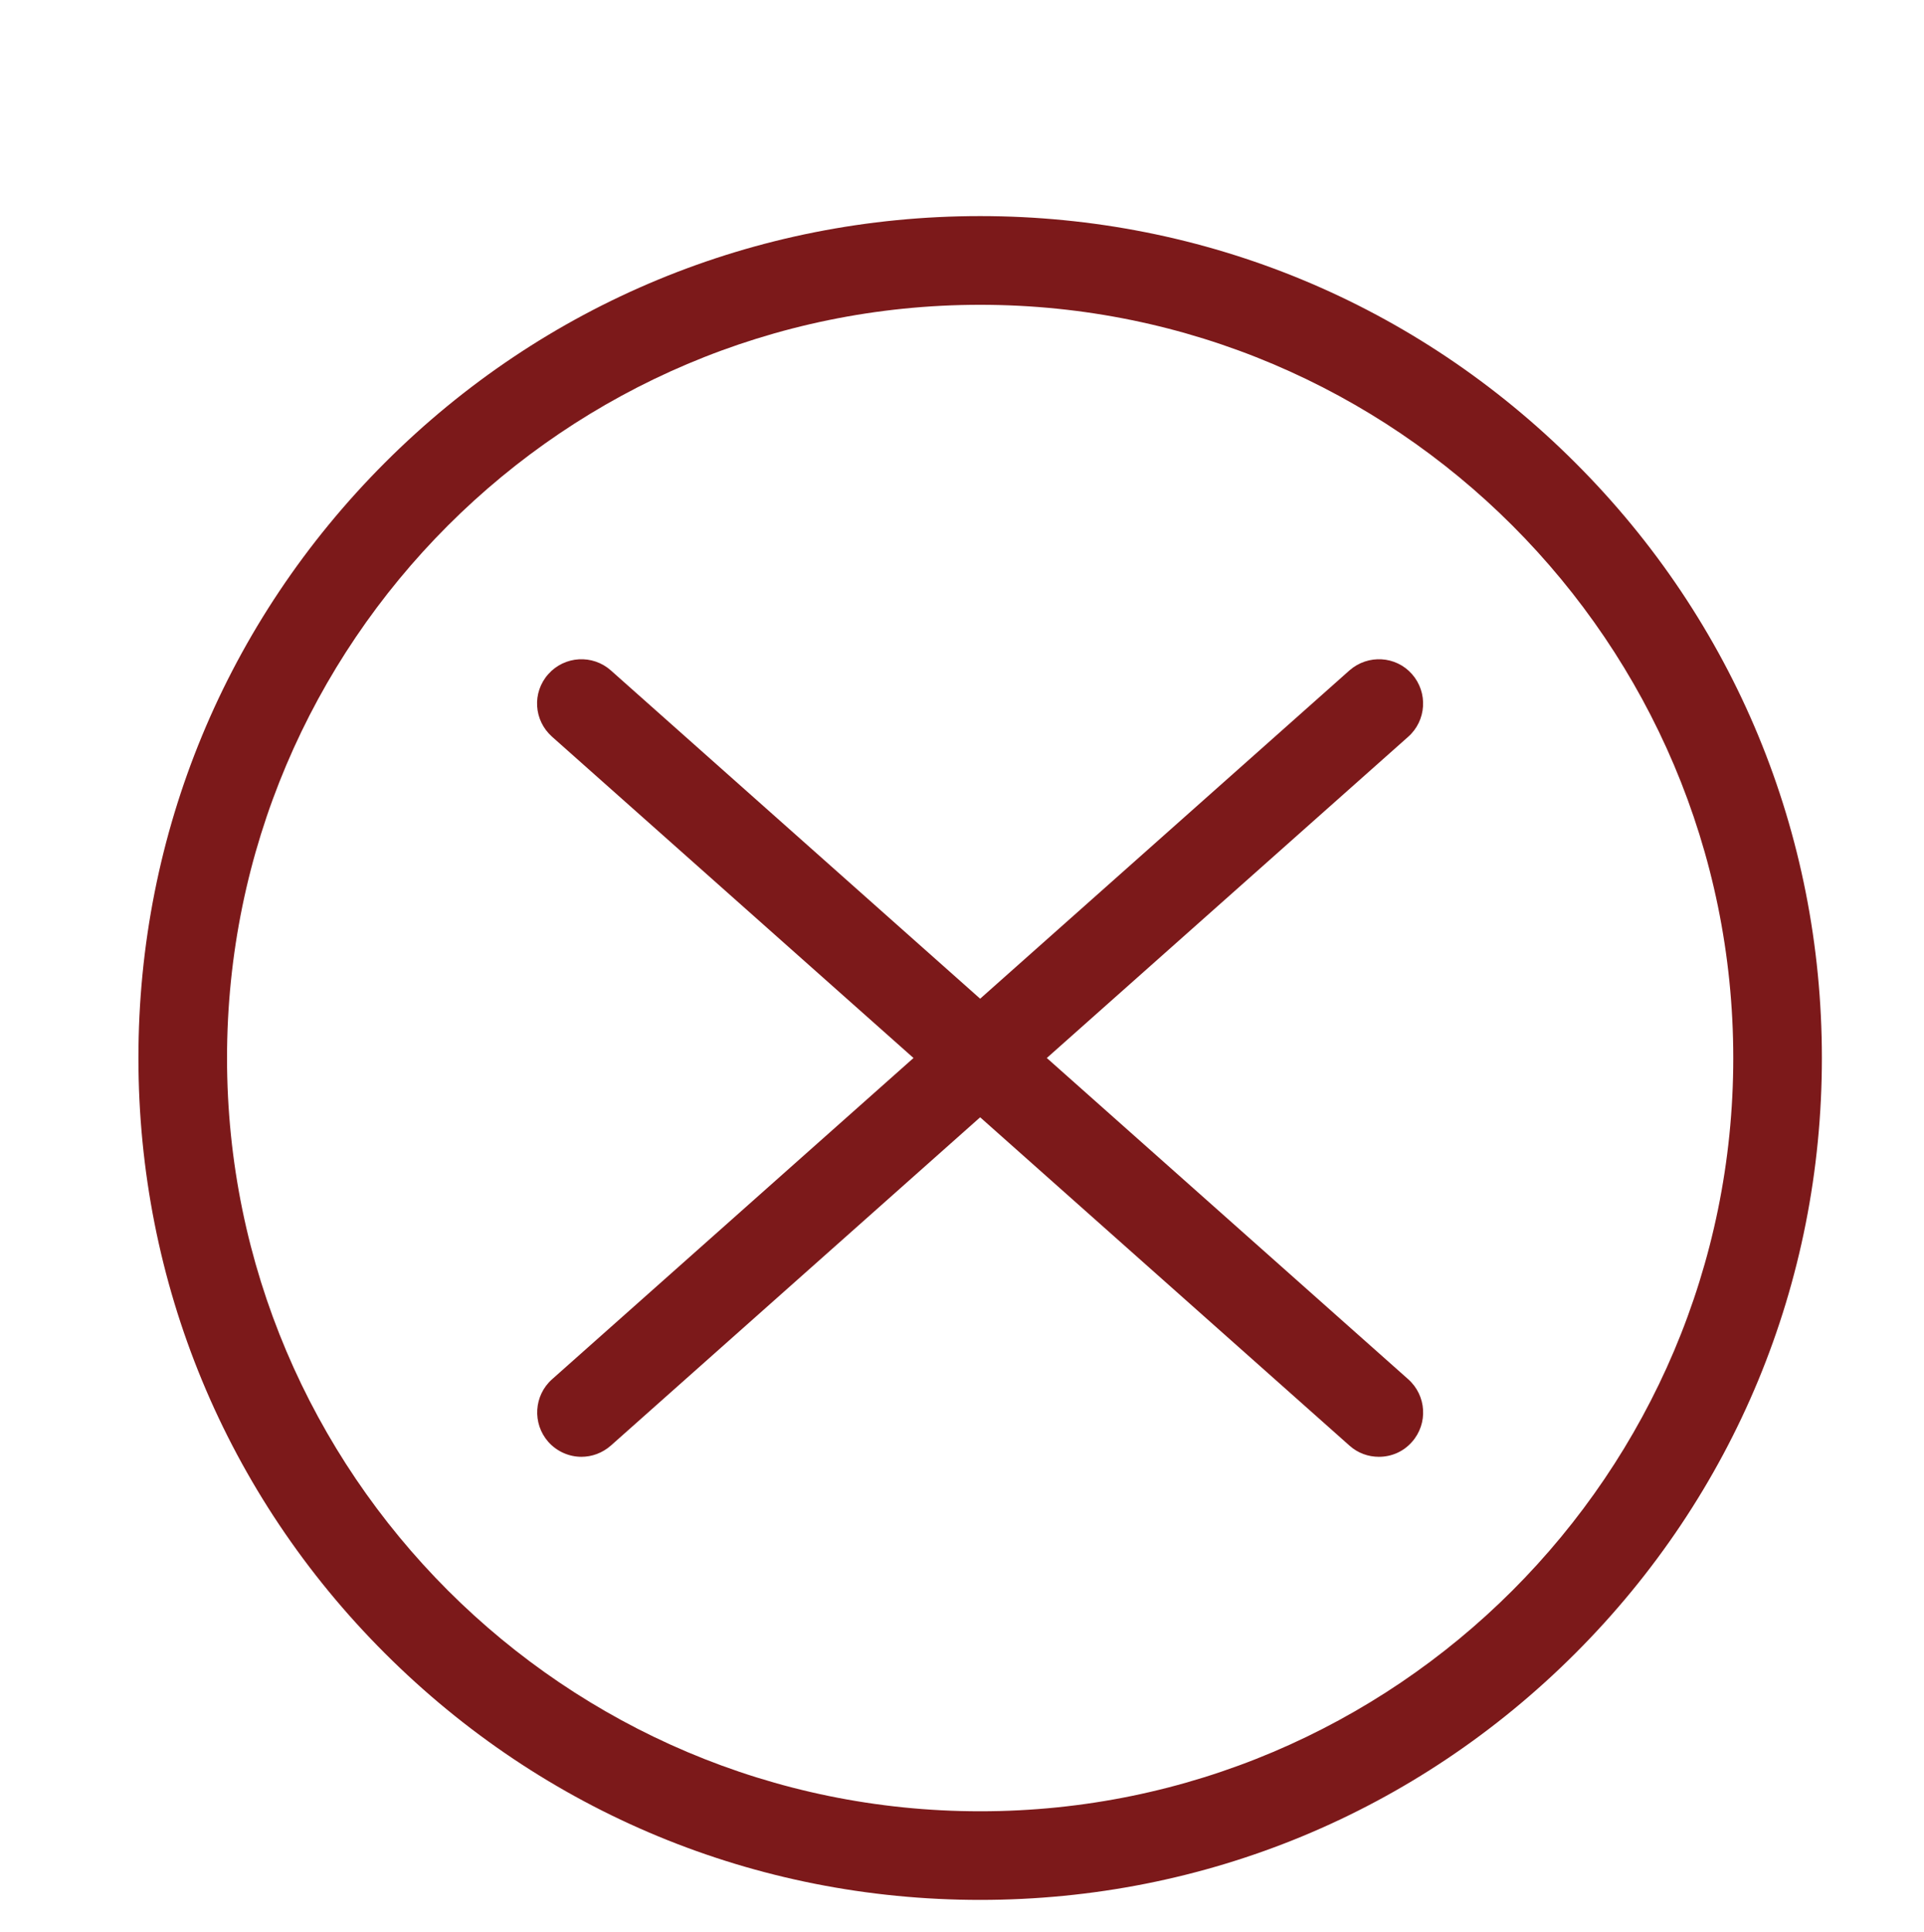
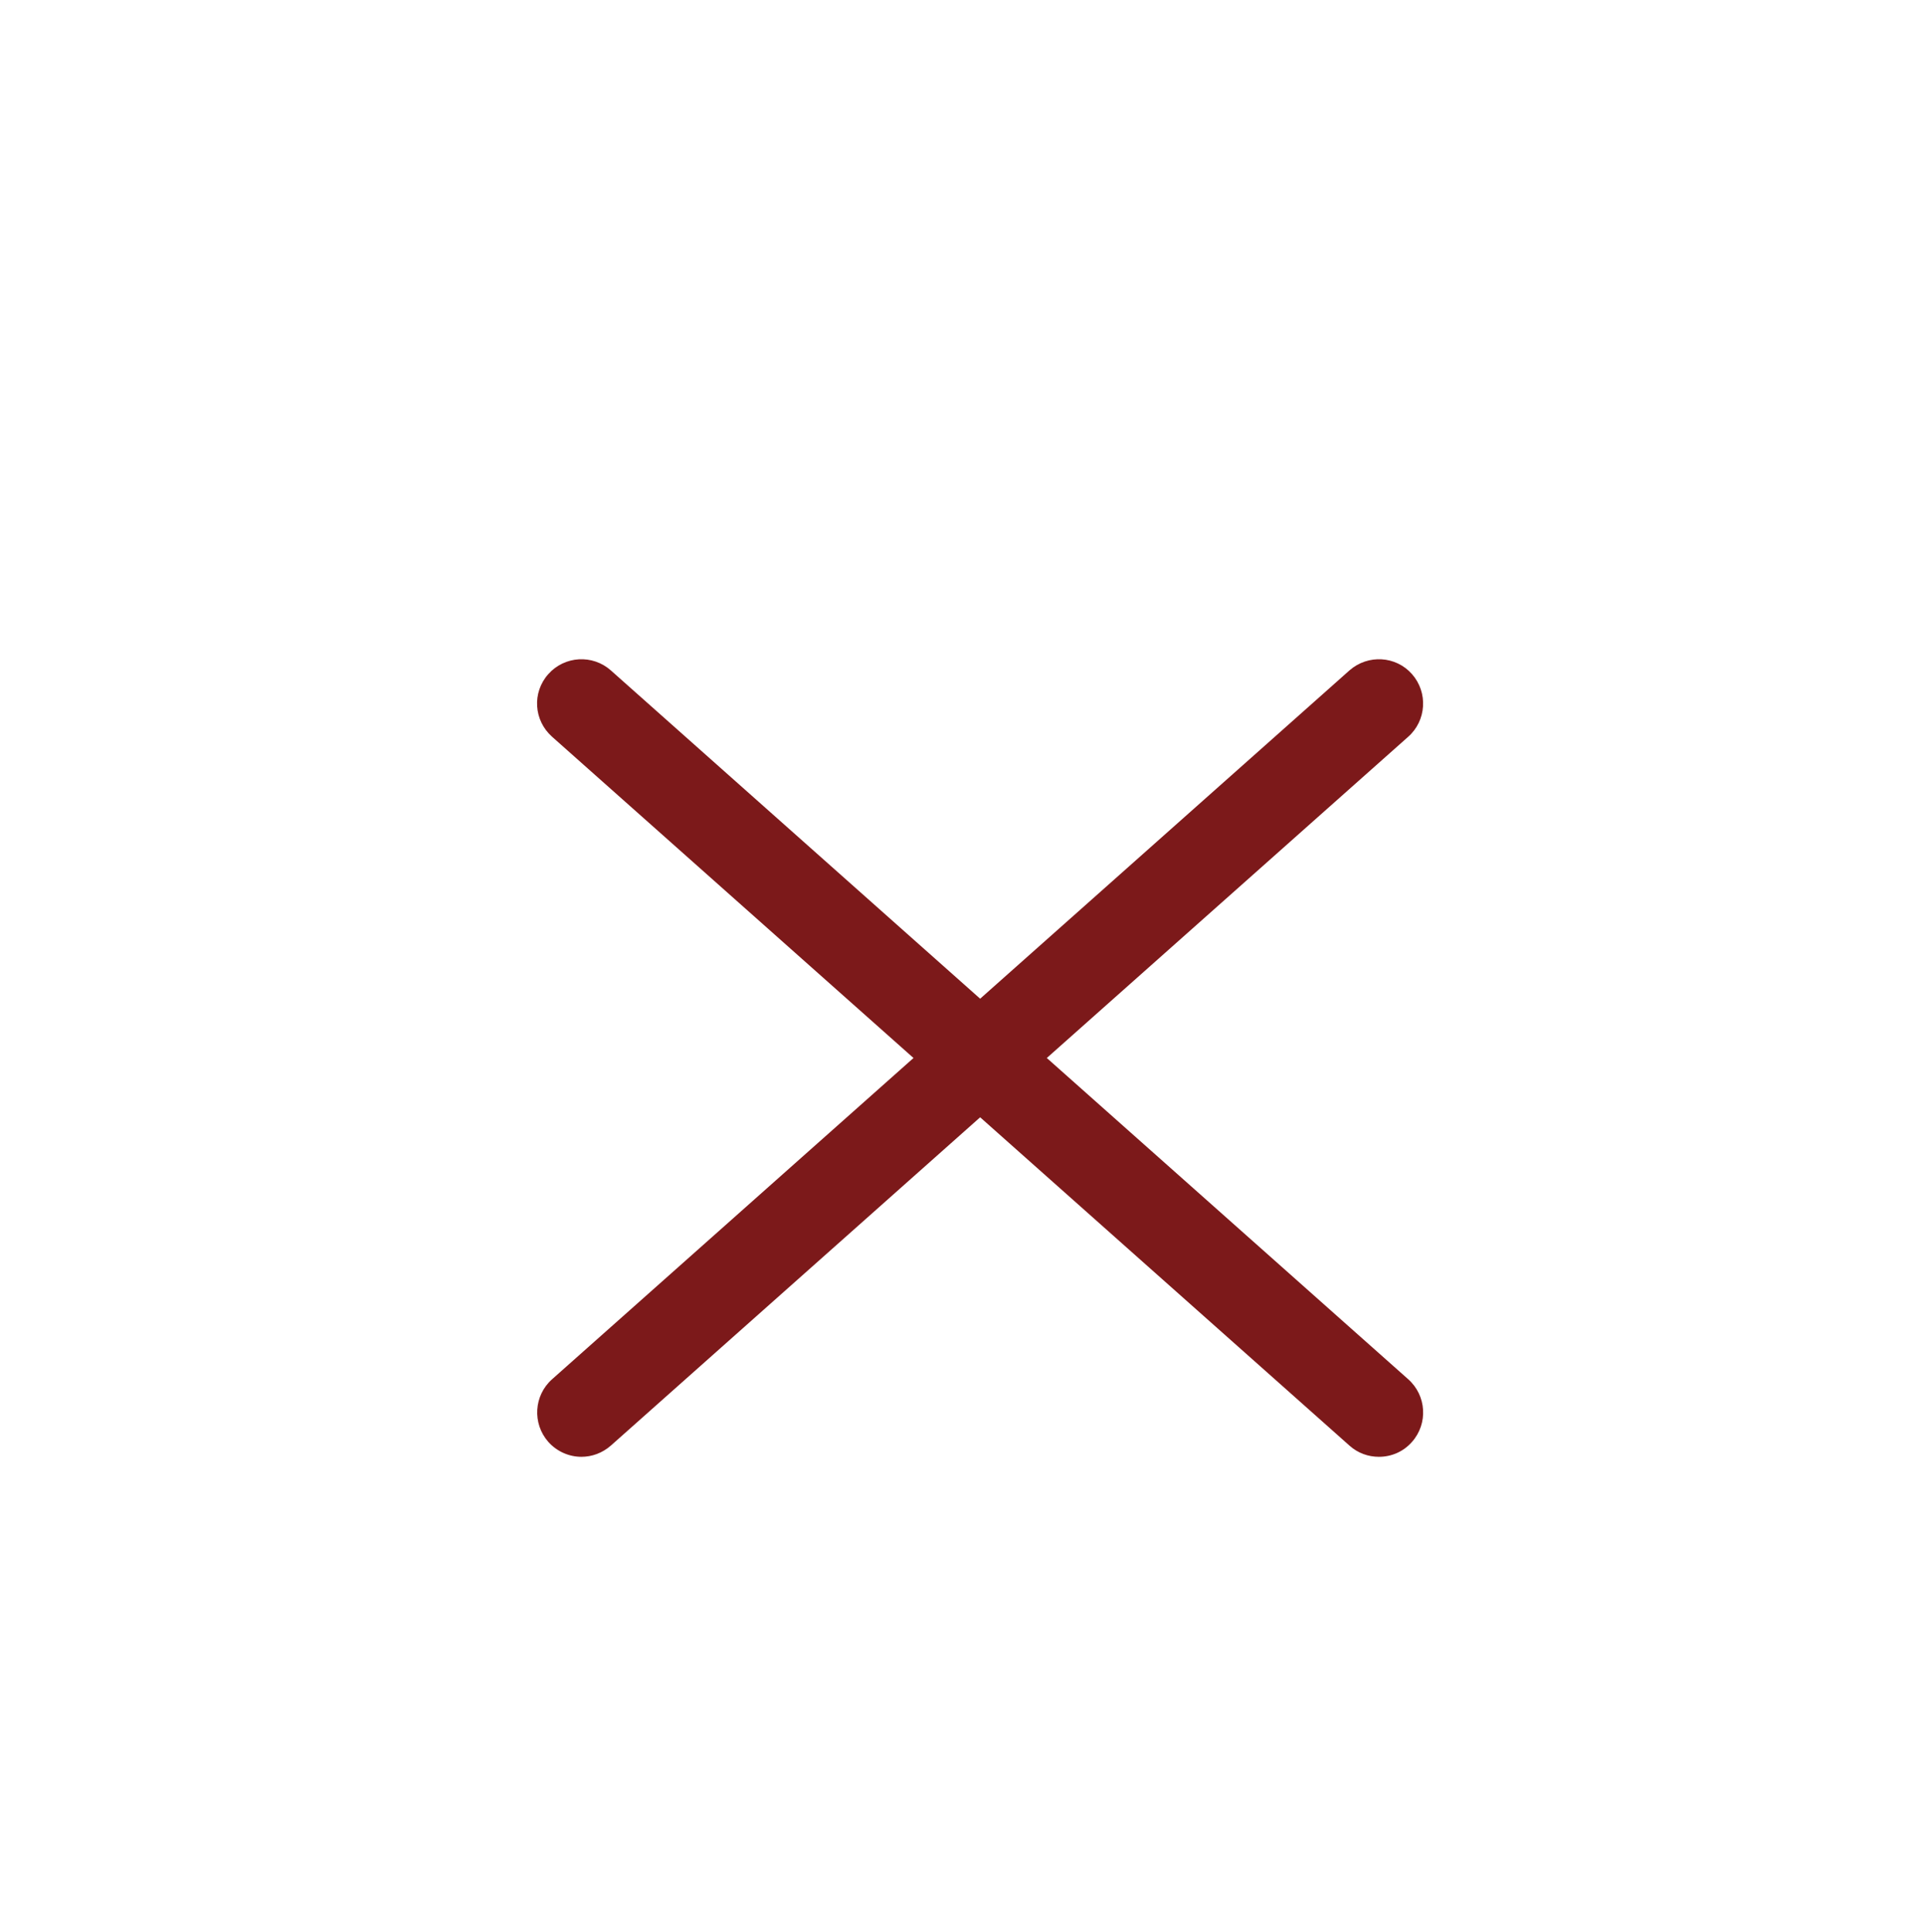
<svg xmlns="http://www.w3.org/2000/svg" version="1.1" id="Ebene_1" x="0px" y="0px" width="53px" height="53.204px" viewBox="662.445 0 53 53.204" enable-background="new 662.445 0 53 53.204" xml:space="preserve">
  <g>
    <path fill="#7C191A" d="M701.238,37.989l-9.957-8.849l9.957-8.849c0.501-0.445,0.549-1.216,0.104-1.723   c-0.444-0.506-1.216-0.549-1.723-0.104l-10.174,9.043l-10.174-9.043c-0.502-0.445-1.273-0.402-1.723,0.104   s-0.402,1.273,0.104,1.723l9.957,8.849l-9.957,8.849c-0.501,0.445-0.549,1.216-0.104,1.723c0.241,0.27,0.577,0.412,0.913,0.412   c0.289,0,0.577-0.104,0.81-0.308l10.174-9.043l10.174,9.043c0.232,0.208,0.521,0.308,0.81,0.308c0.341,0,0.672-0.137,0.913-0.412   C701.786,39.21,701.743,38.439,701.238,37.989z" />
-     <path fill="#7C191A" d="M689.445,52.328c-6.194,0-12.015-2.414-16.396-6.791c-4.383-4.377-6.791-10.203-6.791-16.397   s2.413-12.015,6.791-16.397c4.377-4.377,10.202-6.791,16.396-6.791s12.015,2.414,16.396,6.795   c4.383,4.377,6.791,10.198,6.791,16.392c0,6.199-2.413,12.02-6.791,16.397C701.464,49.914,695.639,52.328,689.445,52.328z    M689.445,8.395c-11.442,0-20.746,9.303-20.746,20.746s9.309,20.746,20.746,20.746c11.442,0,20.746-9.303,20.746-20.746   S700.887,8.395,689.445,8.395z" />
  </g>
</svg>